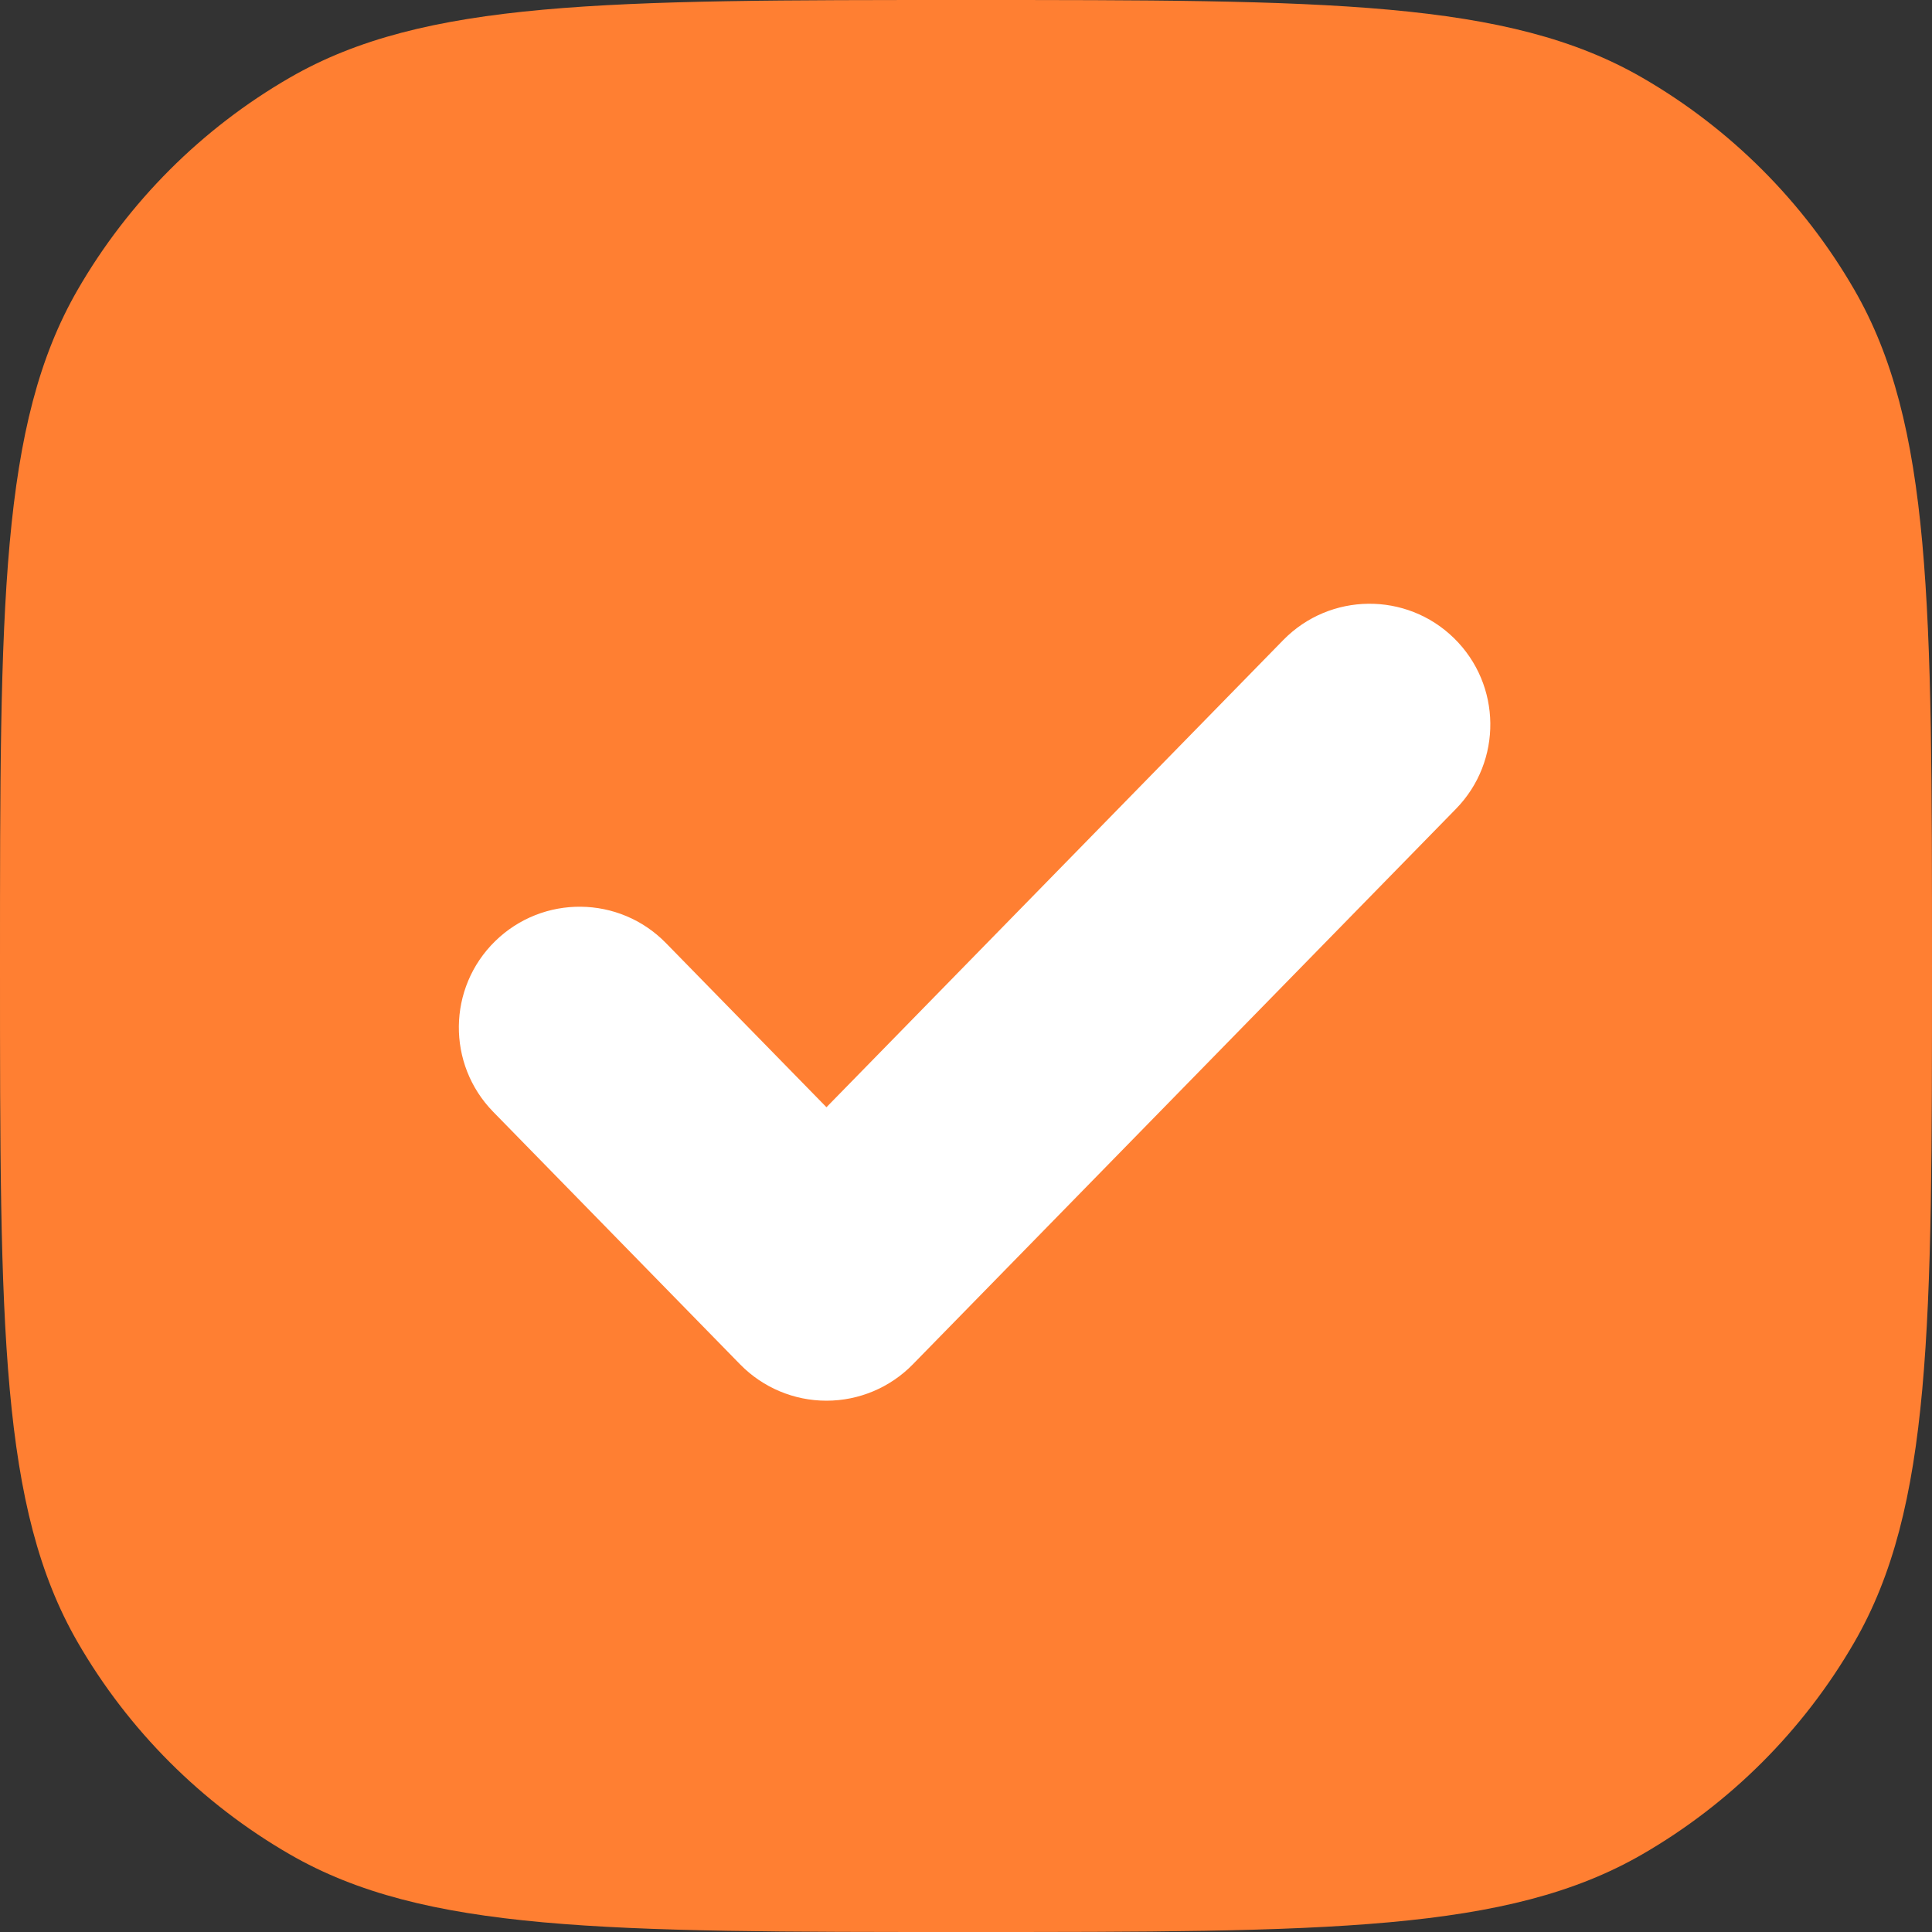
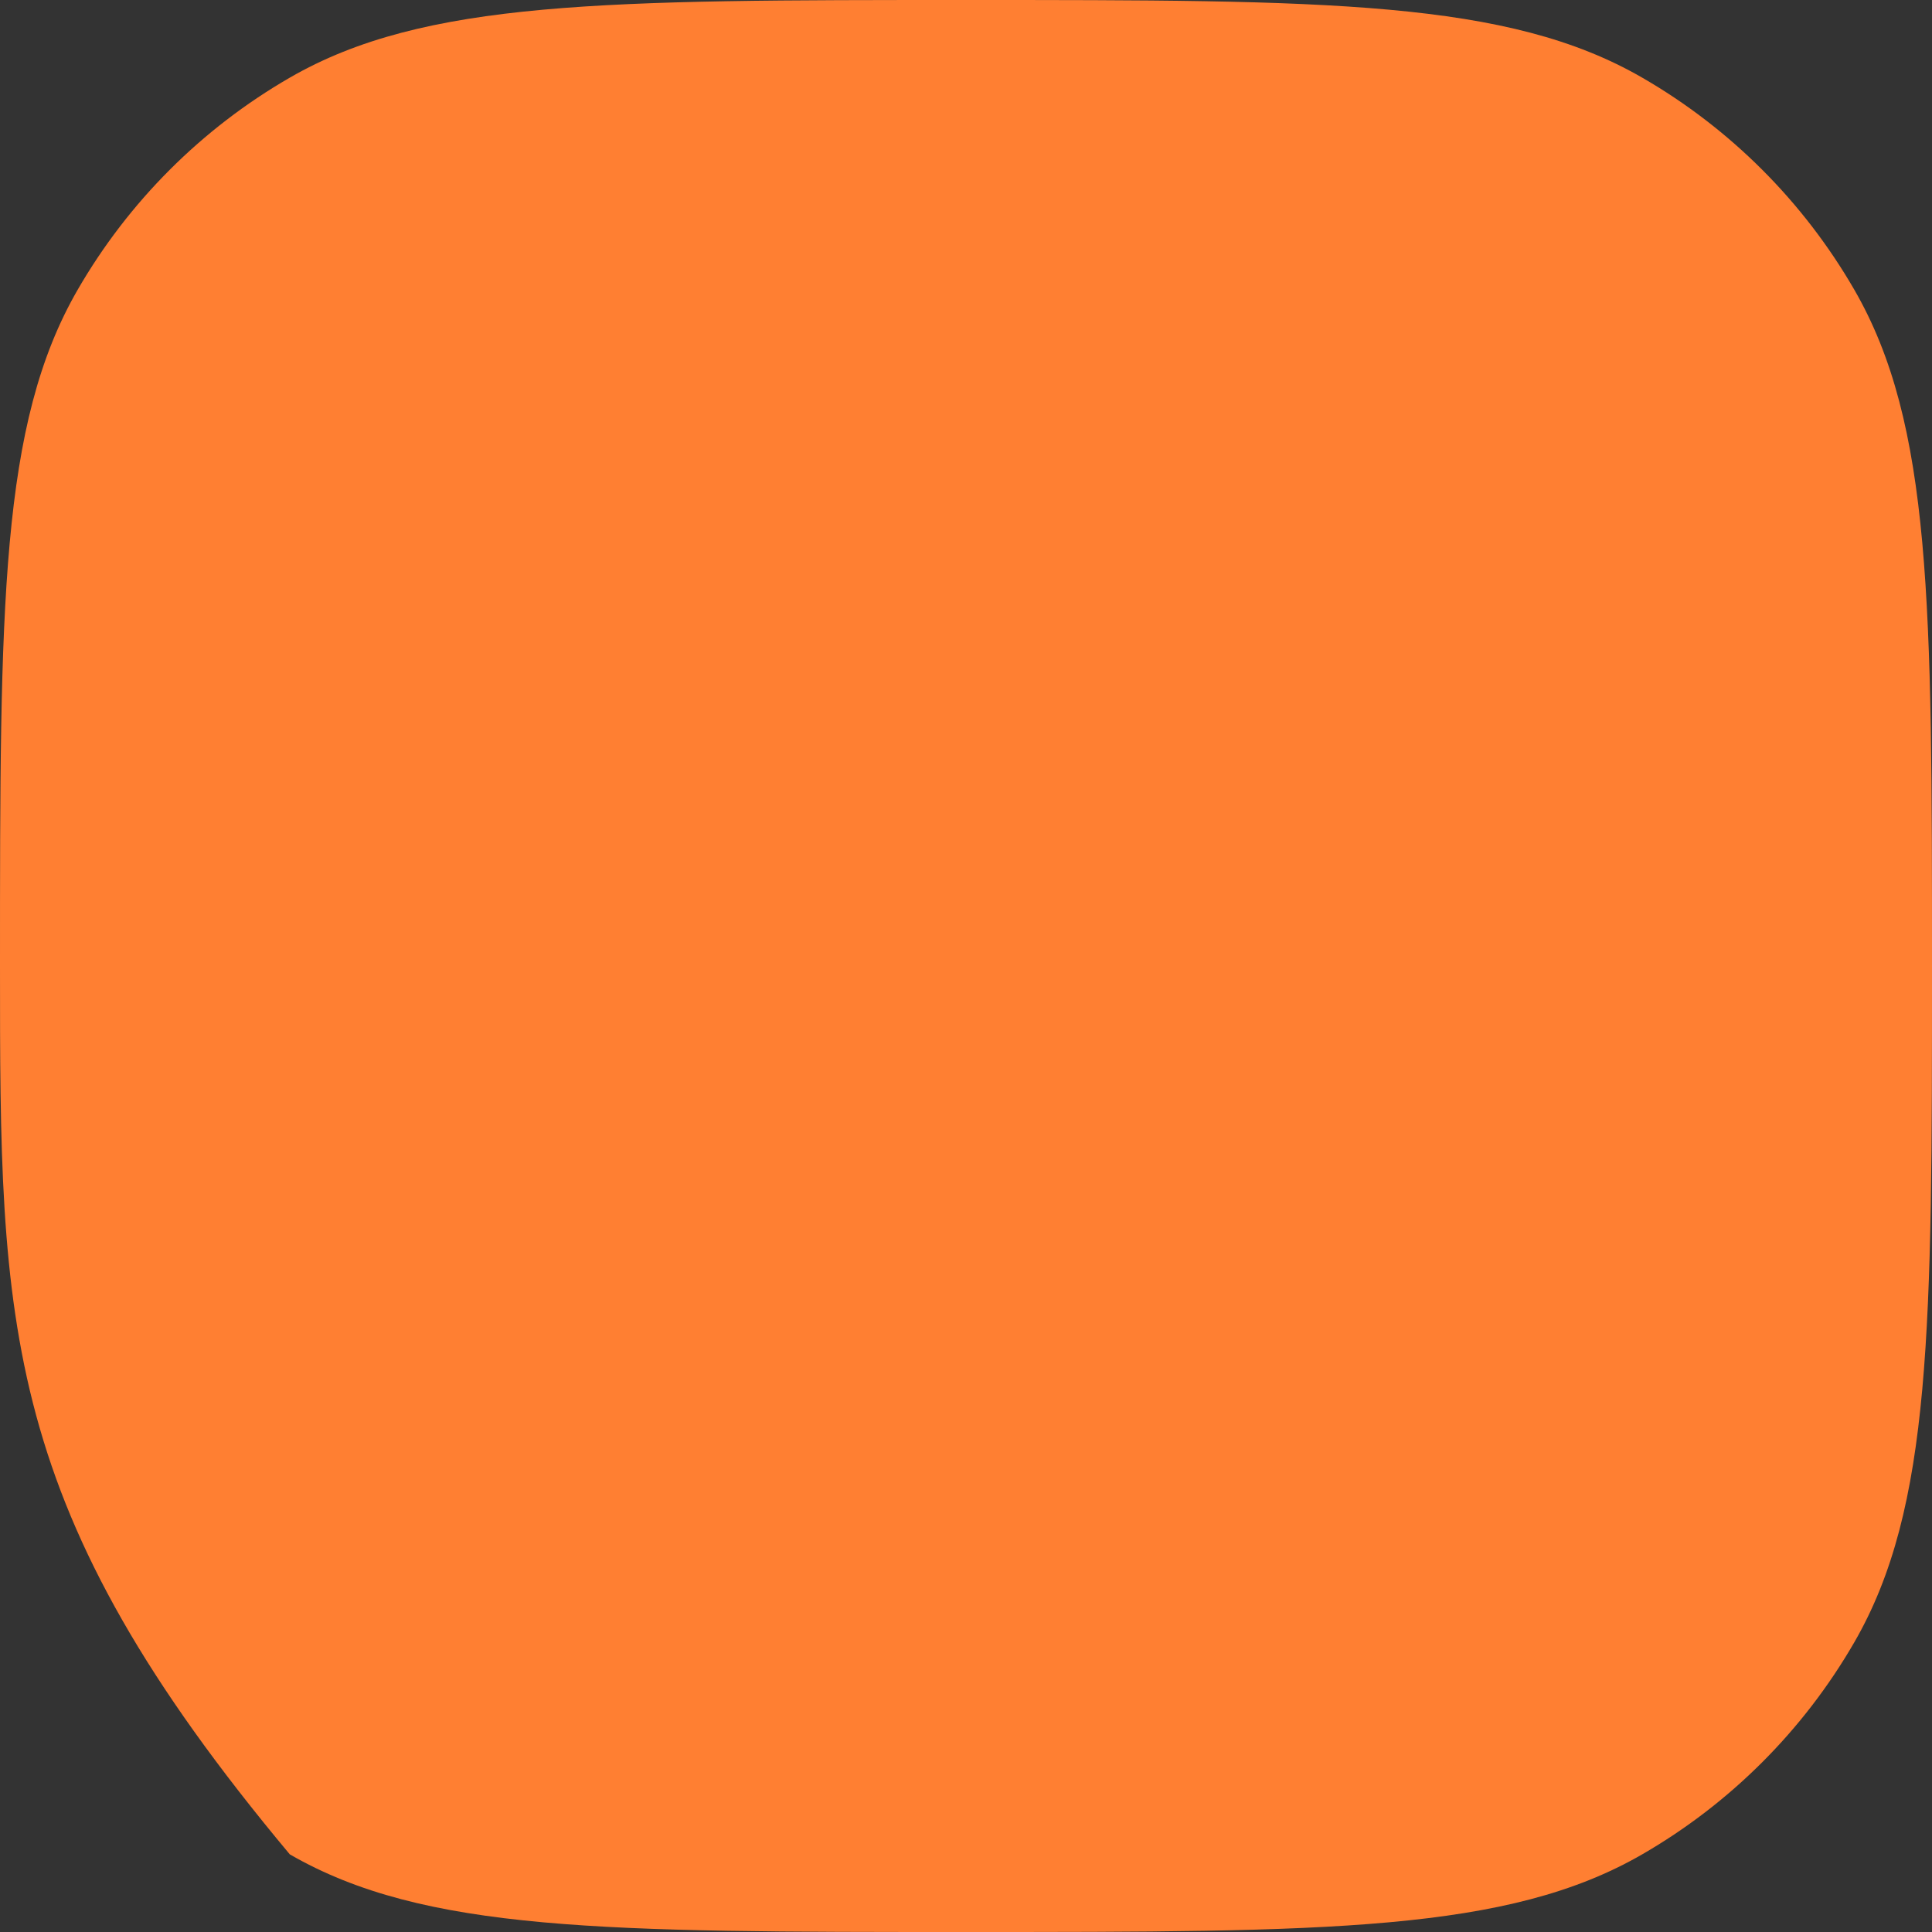
<svg xmlns="http://www.w3.org/2000/svg" width="80" height="80" viewBox="0 0 80 80" fill="none">
  <rect x="0" y="0" width="80" height="80" fill="#333333" stroke="none" />
-   <path d="M0 40C0 25.046 0 17.569 3.215 12C5.322 8.352 8.352 5.322 12 3.215C17.569 0 25.046 0 40 0V0C54.954 0 62.431 0 68 3.215C71.648 5.322 74.678 8.352 76.785 12C80 17.569 80 25.046 80 40V40C80 54.954 80 62.431 76.785 68C74.678 71.648 71.648 74.678 68 76.785C62.431 80 54.954 80 40 80V80C25.046 80 17.569 80 12 76.785C8.352 74.678 5.322 71.648 3.215 68C0 62.431 0 54.954 0 40V40Z" fill="#FF7F32" />
-   <path fill-rule="evenodd" clip-rule="evenodd" d="M60.207 26.425C62.181 28.356 62.217 31.521 60.286 33.496L37.797 56.496C36.857 57.458 35.568 58 34.222 58C32.877 58 31.588 57.458 30.647 56.496L20.425 46.041C18.494 44.067 18.53 40.901 20.504 38.971C22.479 37.04 25.644 37.075 27.575 39.05L34.222 45.848L53.136 26.504C55.067 24.53 58.233 24.494 60.207 26.425Z" fill="white" />
+   <path d="M0 40C0 25.046 0 17.569 3.215 12C5.322 8.352 8.352 5.322 12 3.215C17.569 0 25.046 0 40 0V0C54.954 0 62.431 0 68 3.215C71.648 5.322 74.678 8.352 76.785 12C80 17.569 80 25.046 80 40V40C80 54.954 80 62.431 76.785 68C74.678 71.648 71.648 74.678 68 76.785C62.431 80 54.954 80 40 80V80C25.046 80 17.569 80 12 76.785C0 62.431 0 54.954 0 40V40Z" fill="#FF7F32" />
</svg>